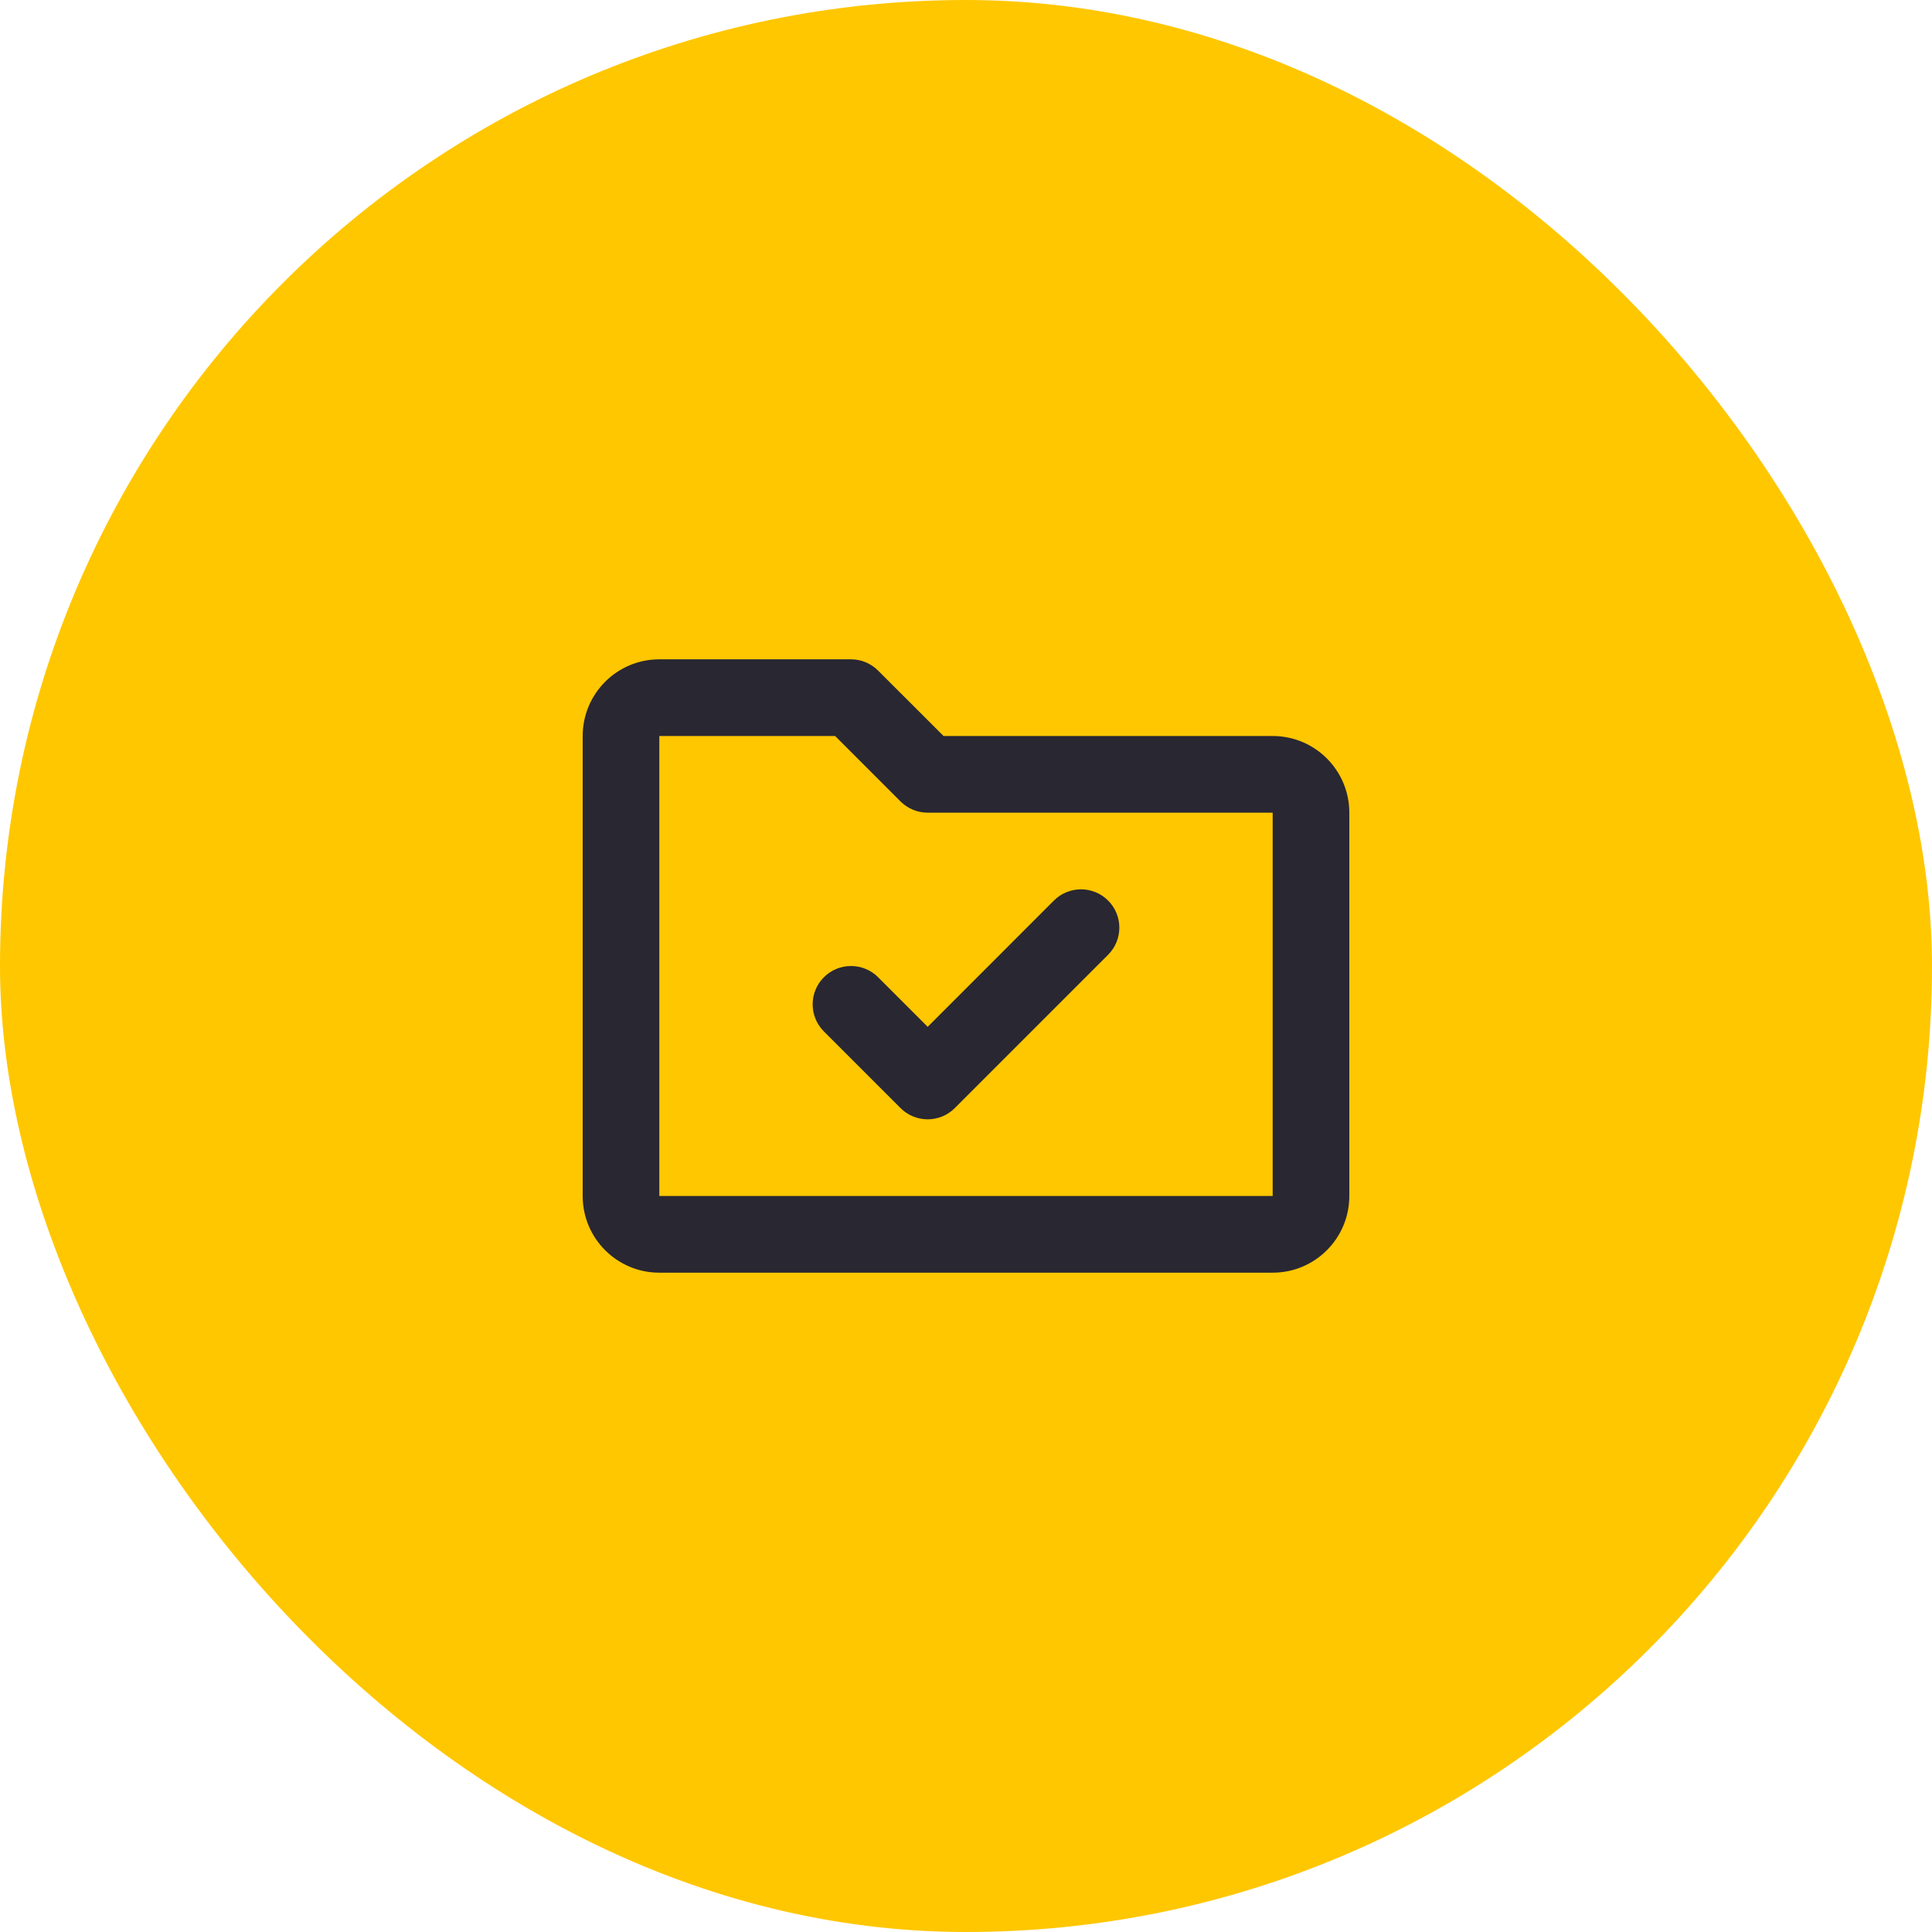
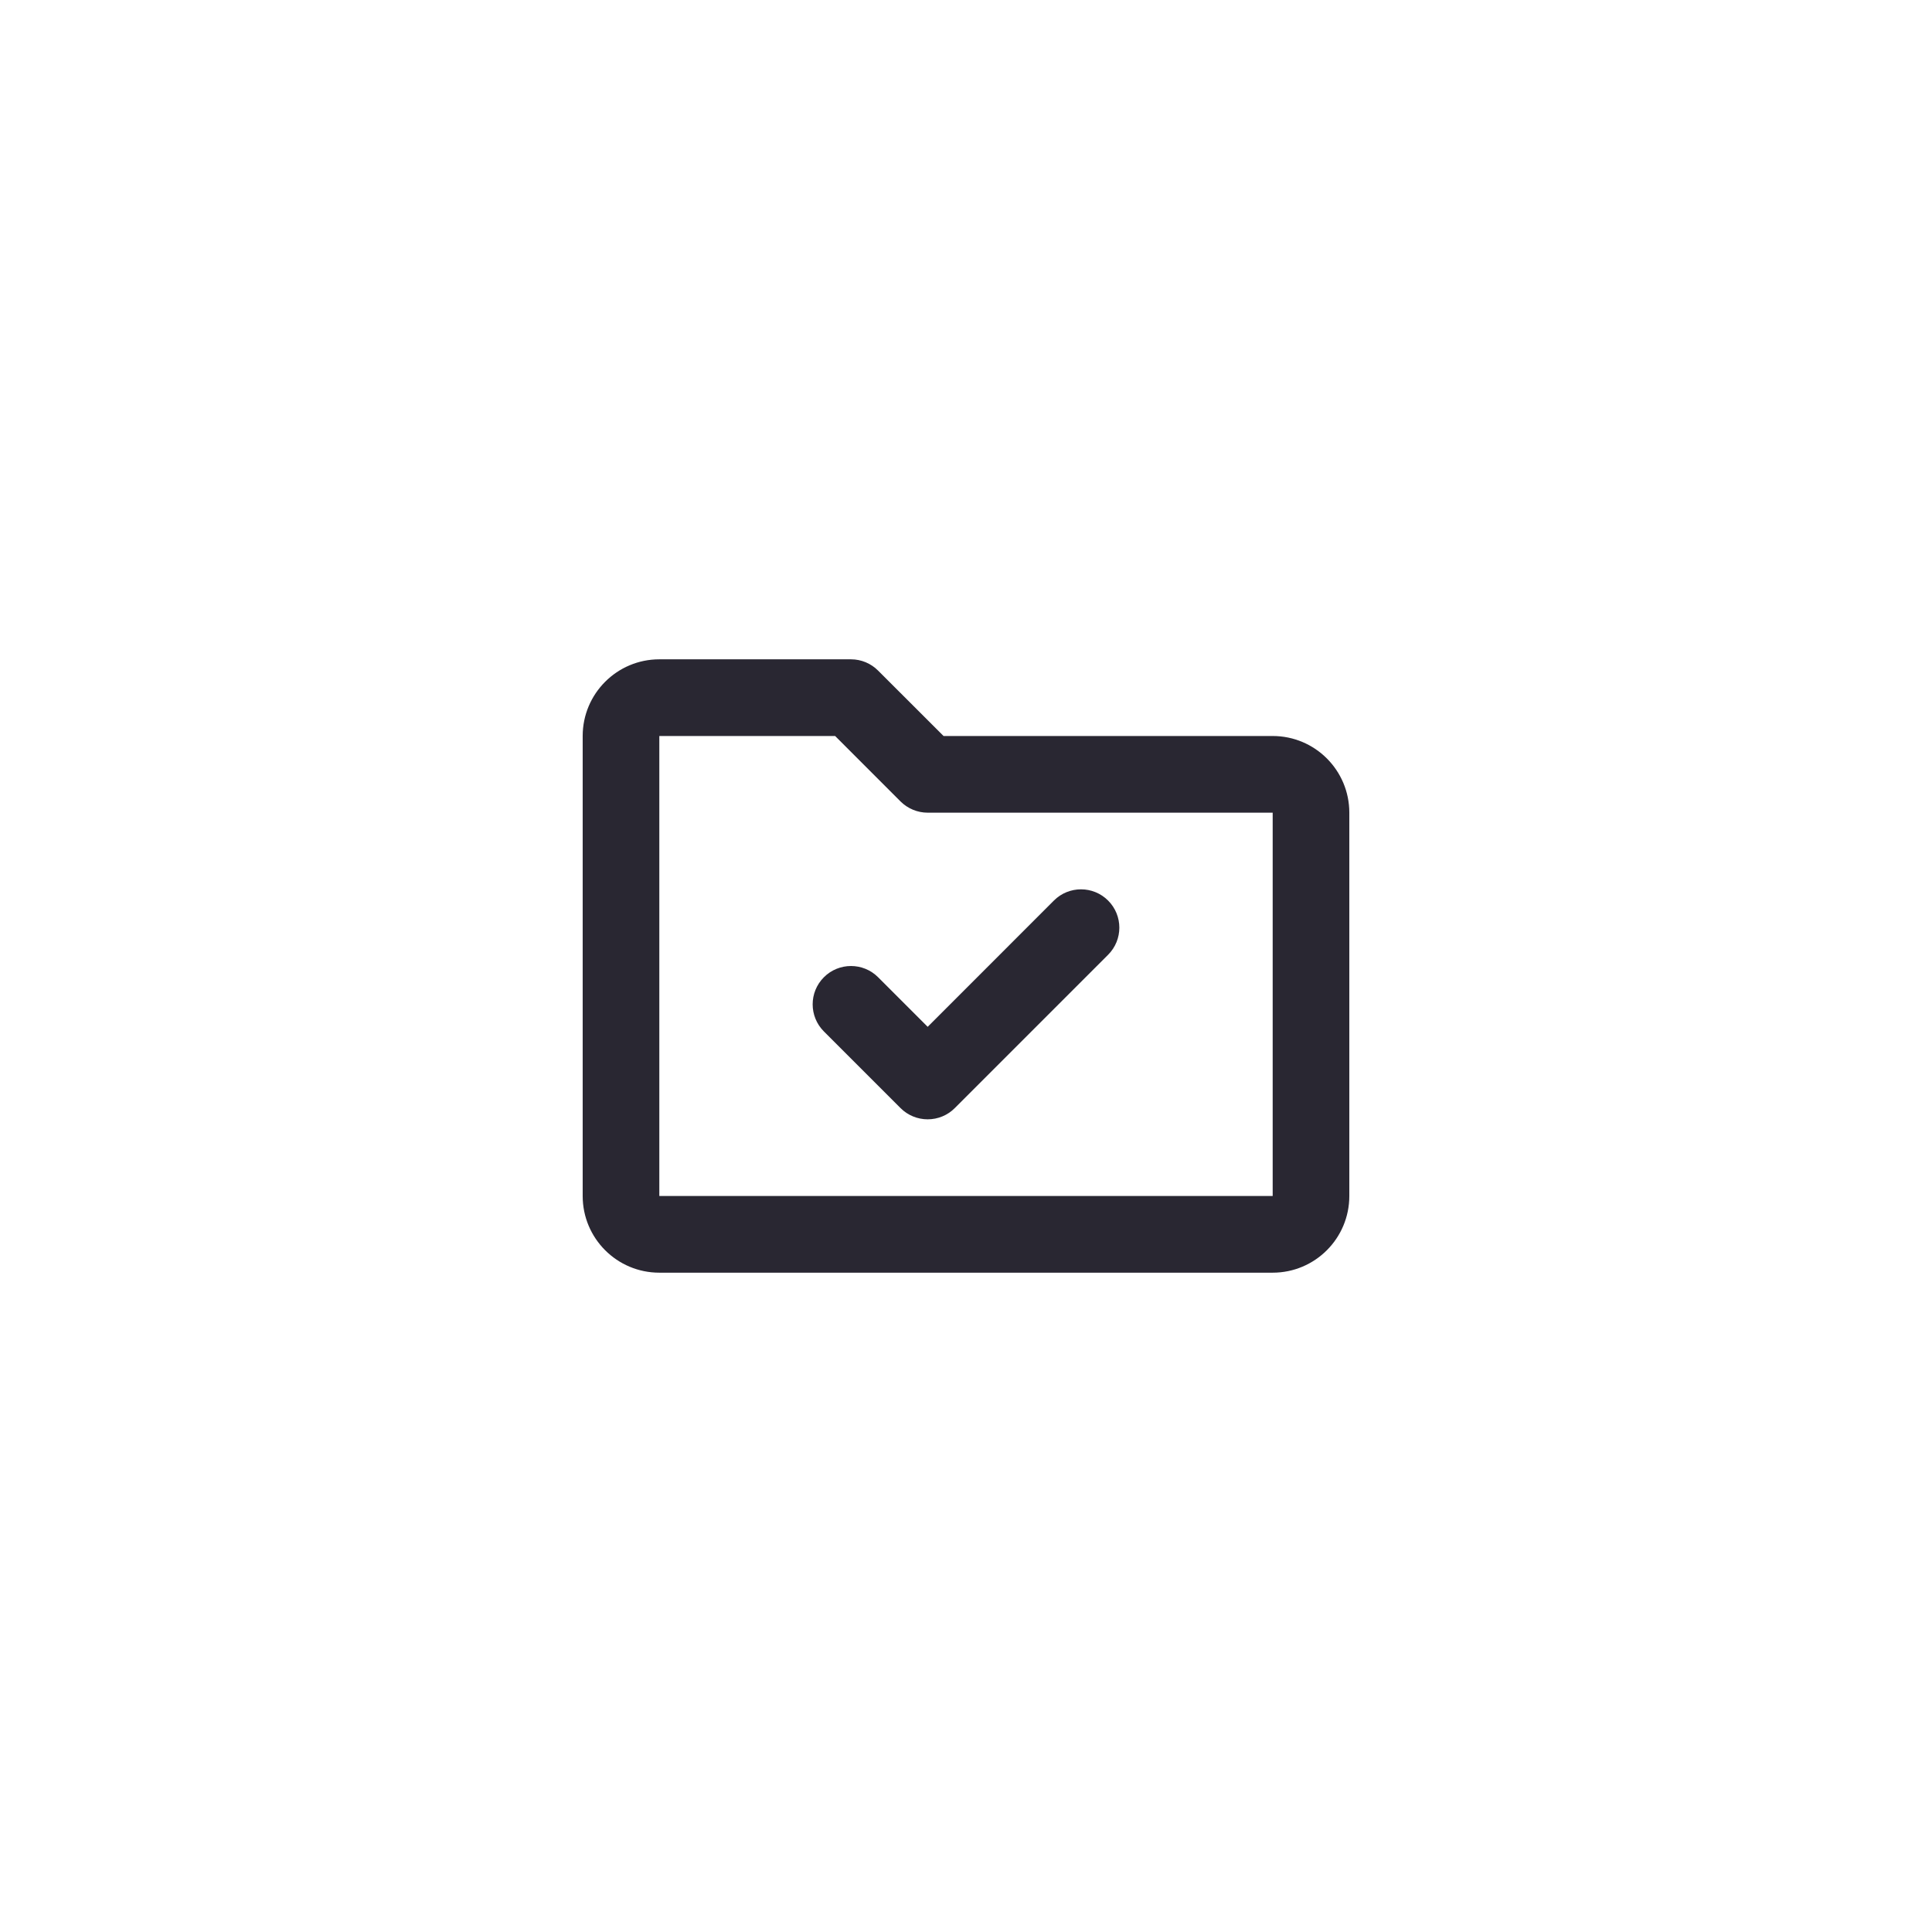
<svg xmlns="http://www.w3.org/2000/svg" width="42" height="42" viewBox="0 0 42 42" fill="none">
-   <rect width="42" height="42" rx="21" fill="#FFC700" />
  <path d="M12.667 16C12.667 15.08 13.413 14.333 14.333 14.333H18.5C18.721 14.333 18.933 14.421 19.089 14.578L20.512 16H27.667C28.587 16 29.333 16.746 29.333 17.667V26C29.333 26.921 28.587 27.667 27.667 27.667H14.333C13.413 27.667 12.667 26.921 12.667 26V16ZM18.155 16L14.333 16V26H27.667V17.667H20.167C19.946 17.667 19.734 17.579 19.577 17.423L18.155 16ZM24.089 19.577C24.415 19.903 24.415 20.43 24.089 20.756L20.756 24.089C20.6 24.246 20.388 24.333 20.167 24.333C19.946 24.333 19.734 24.246 19.577 24.089L17.911 22.423C17.585 22.097 17.585 21.57 17.911 21.244C18.236 20.919 18.764 20.919 19.089 21.244L20.167 22.322L22.911 19.577C23.236 19.252 23.764 19.252 24.089 19.577Z" fill="#292732" />
</svg>